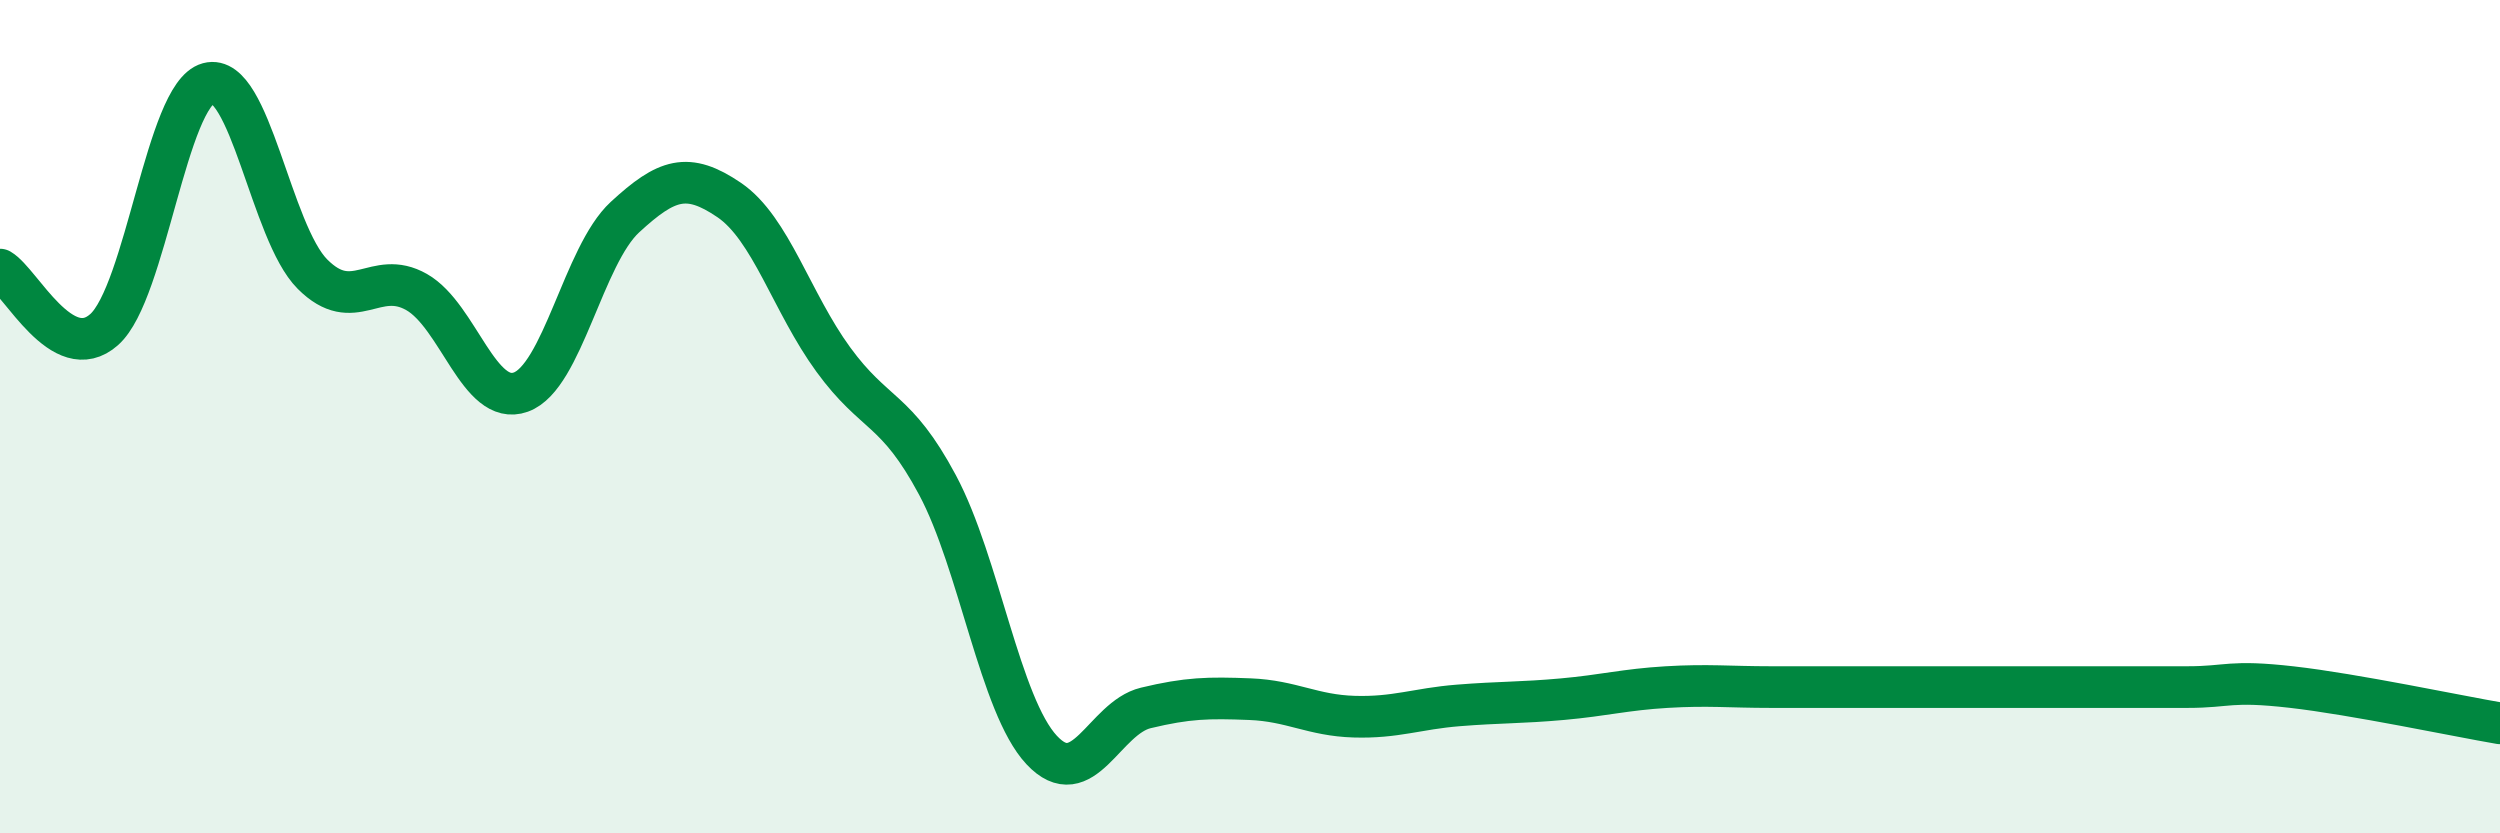
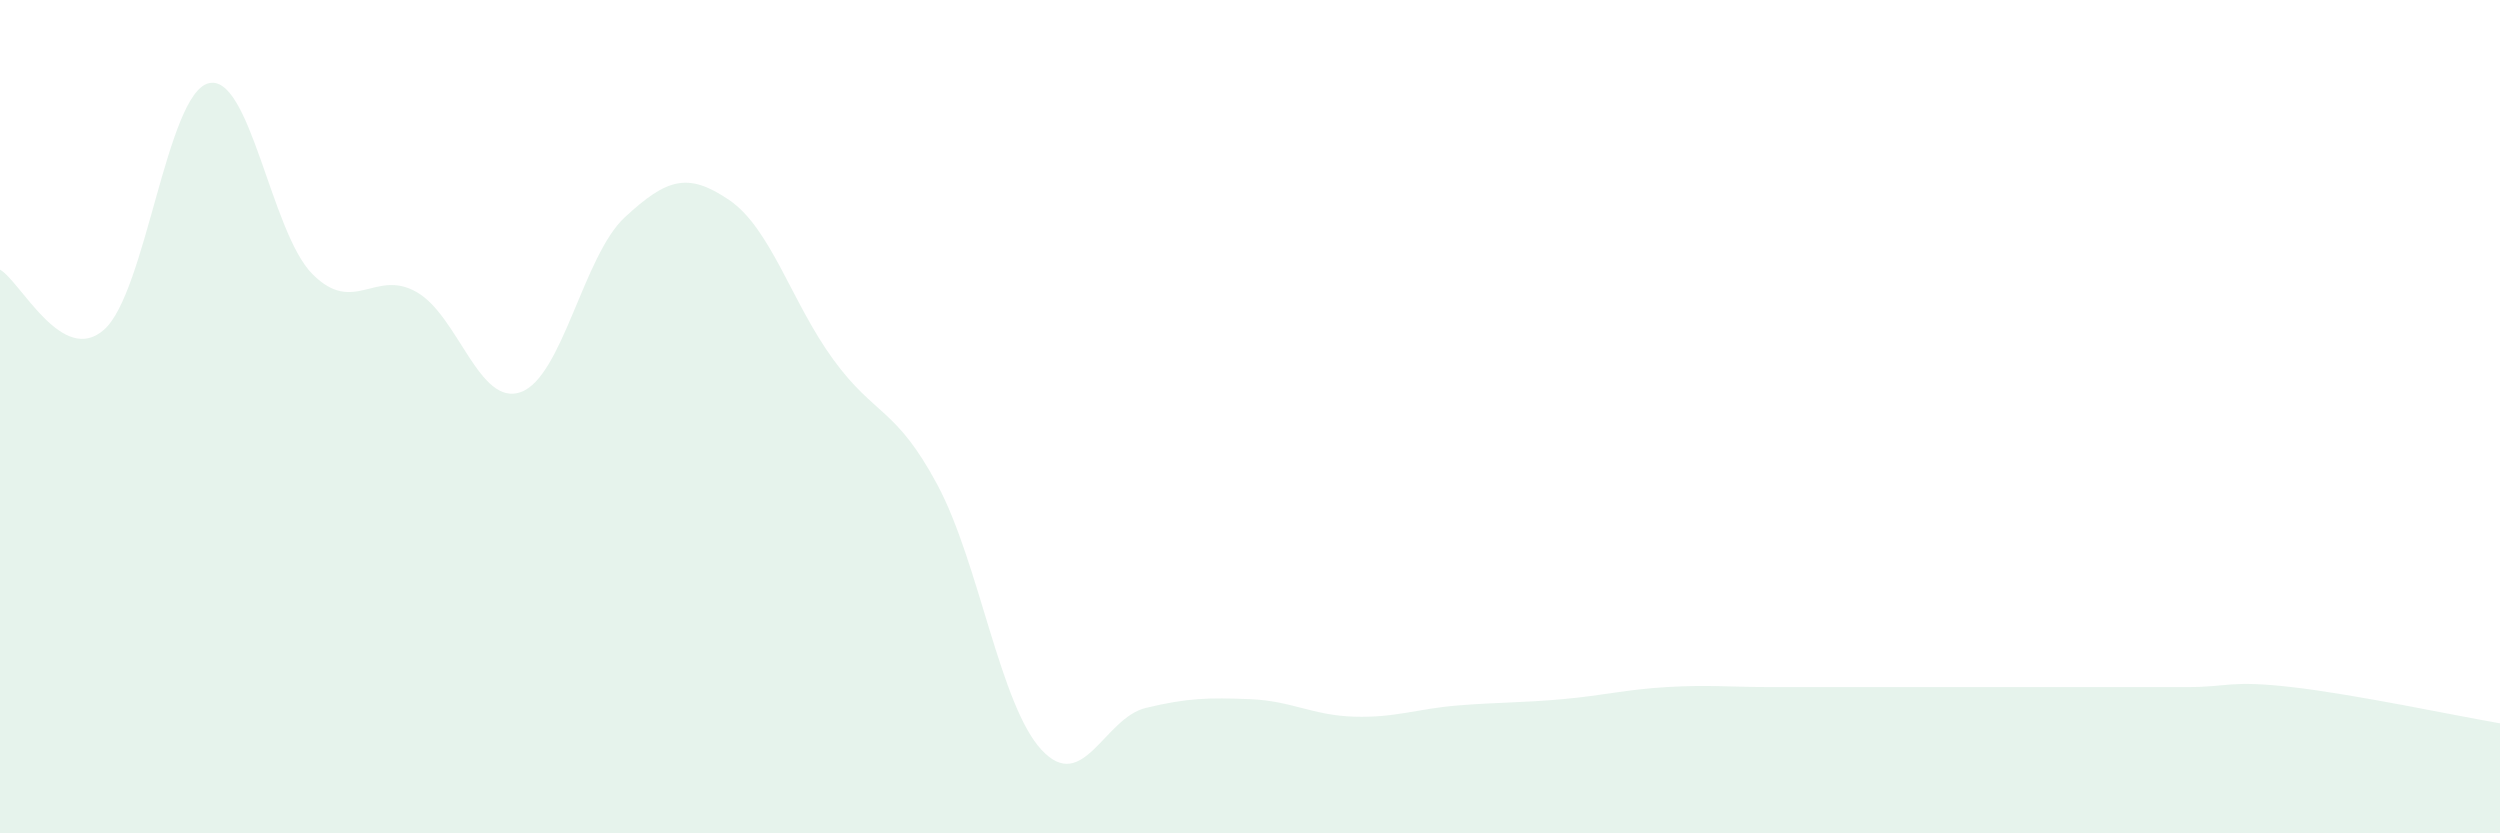
<svg xmlns="http://www.w3.org/2000/svg" width="60" height="20" viewBox="0 0 60 20">
  <path d="M 0,6.47 C 0.5,6.76 1.5,8.8 2.5,7.91 C 3.5,7.02 4,2.27 5,2 C 6,1.73 6.5,5.58 7.5,6.58 C 8.5,7.58 9,6.44 10,7.01 C 11,7.58 11.5,9.77 12.5,9.41 C 13.5,9.05 14,6.13 15,5.21 C 16,4.29 16.5,4.12 17.5,4.8 C 18.5,5.48 19,7.26 20,8.63 C 21,10 21.5,9.77 22.5,11.64 C 23.5,13.51 24,16.93 25,18 C 26,19.07 26.5,17.23 27.5,16.99 C 28.5,16.75 29,16.74 30,16.78 C 31,16.82 31.5,17.17 32.5,17.2 C 33.5,17.23 34,17.01 35,16.93 C 36,16.85 36.5,16.87 37.5,16.78 C 38.5,16.69 39,16.55 40,16.49 C 41,16.43 41.5,16.49 42.5,16.49 C 43.5,16.49 44,16.49 45,16.49 C 46,16.49 46.5,16.49 47.5,16.49 C 48.5,16.49 49,16.49 50,16.49 C 51,16.49 51.5,16.49 52.5,16.49 C 53.5,16.49 53.5,16.32 55,16.49 C 56.5,16.66 59,17.19 60,17.36L60 20L0 20Z" fill="#008740" opacity="0.1" stroke-linecap="round" stroke-linejoin="round" />
-   <path d="M 0,6.47 C 0.5,6.76 1.5,8.8 2.5,7.91 C 3.5,7.02 4,2.27 5,2 C 6,1.73 6.5,5.58 7.5,6.58 C 8.5,7.58 9,6.44 10,7.01 C 11,7.58 11.5,9.77 12.5,9.41 C 13.5,9.05 14,6.13 15,5.21 C 16,4.29 16.5,4.12 17.5,4.8 C 18.5,5.48 19,7.26 20,8.63 C 21,10 21.5,9.77 22.5,11.64 C 23.5,13.51 24,16.93 25,18 C 26,19.07 26.5,17.23 27.5,16.99 C 28.5,16.75 29,16.74 30,16.78 C 31,16.82 31.5,17.17 32.5,17.2 C 33.5,17.23 34,17.01 35,16.93 C 36,16.85 36.5,16.87 37.5,16.78 C 38.5,16.69 39,16.55 40,16.49 C 41,16.43 41.5,16.49 42.5,16.49 C 43.5,16.49 44,16.49 45,16.49 C 46,16.49 46.5,16.49 47.5,16.49 C 48.5,16.49 49,16.49 50,16.49 C 51,16.49 51.5,16.49 52.5,16.49 C 53.5,16.49 53.5,16.32 55,16.49 C 56.5,16.66 59,17.19 60,17.36" stroke="#008740" stroke-width="1" fill="none" stroke-linecap="round" stroke-linejoin="round" />
</svg>